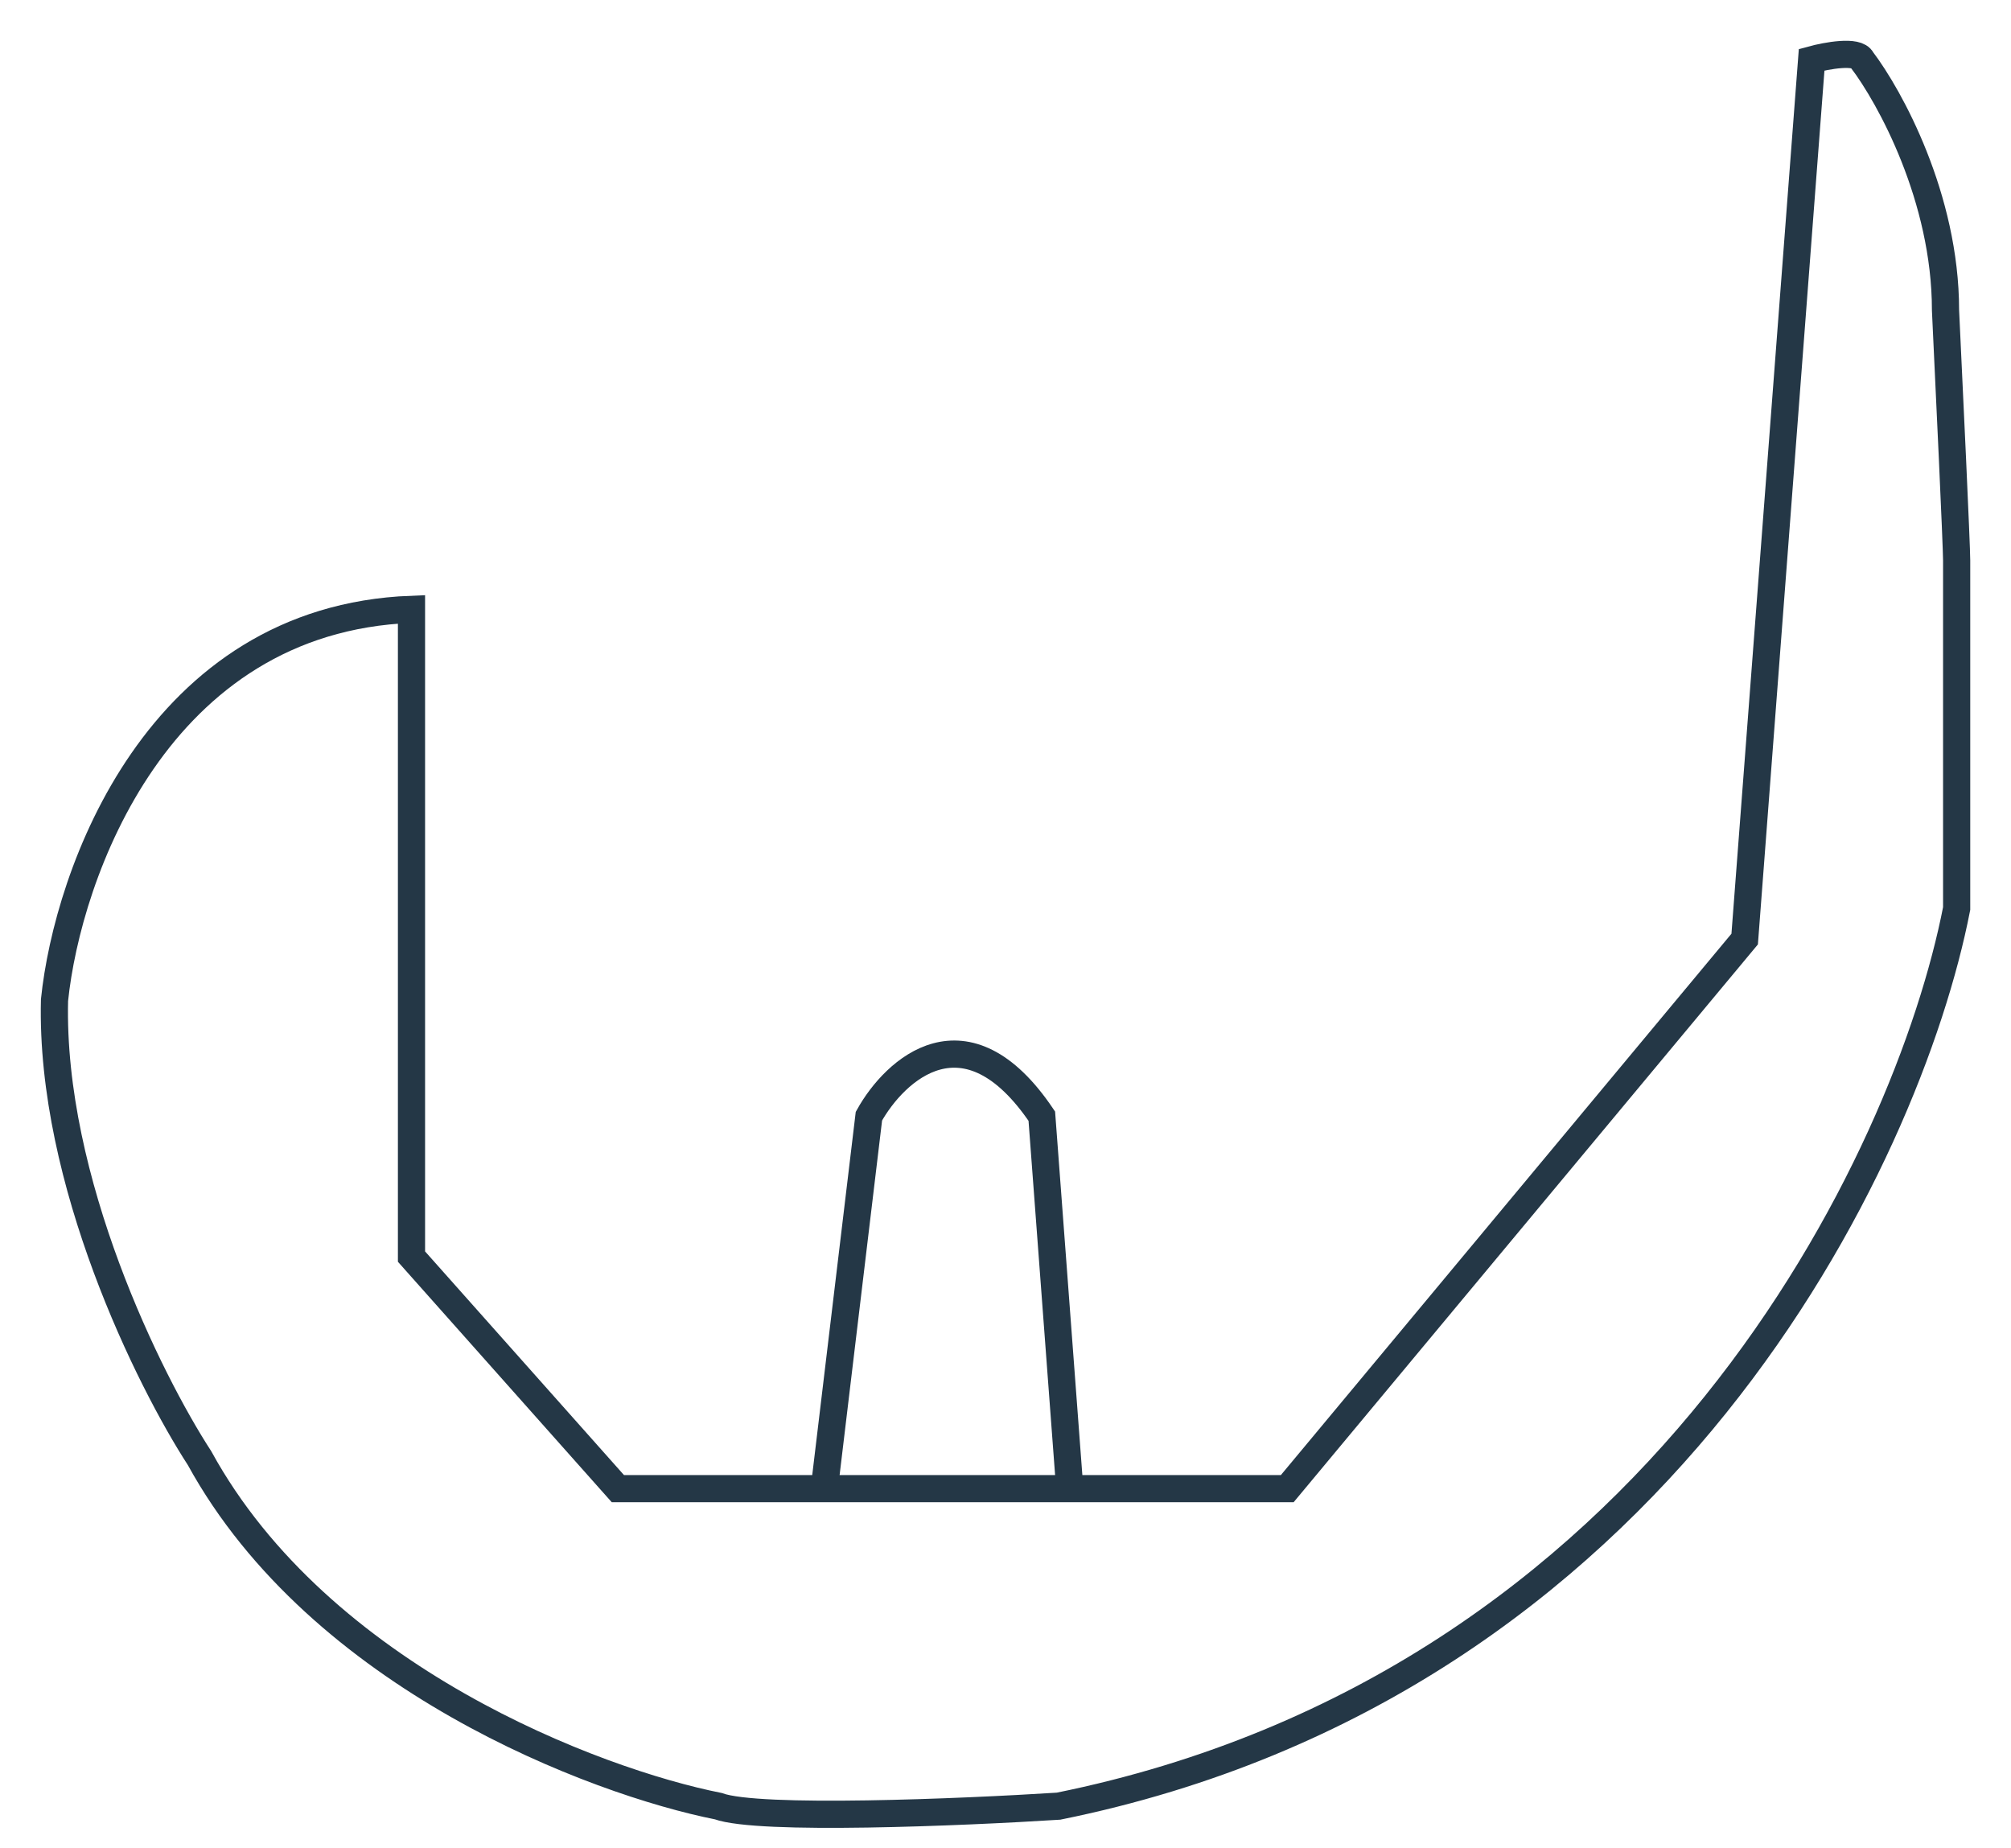
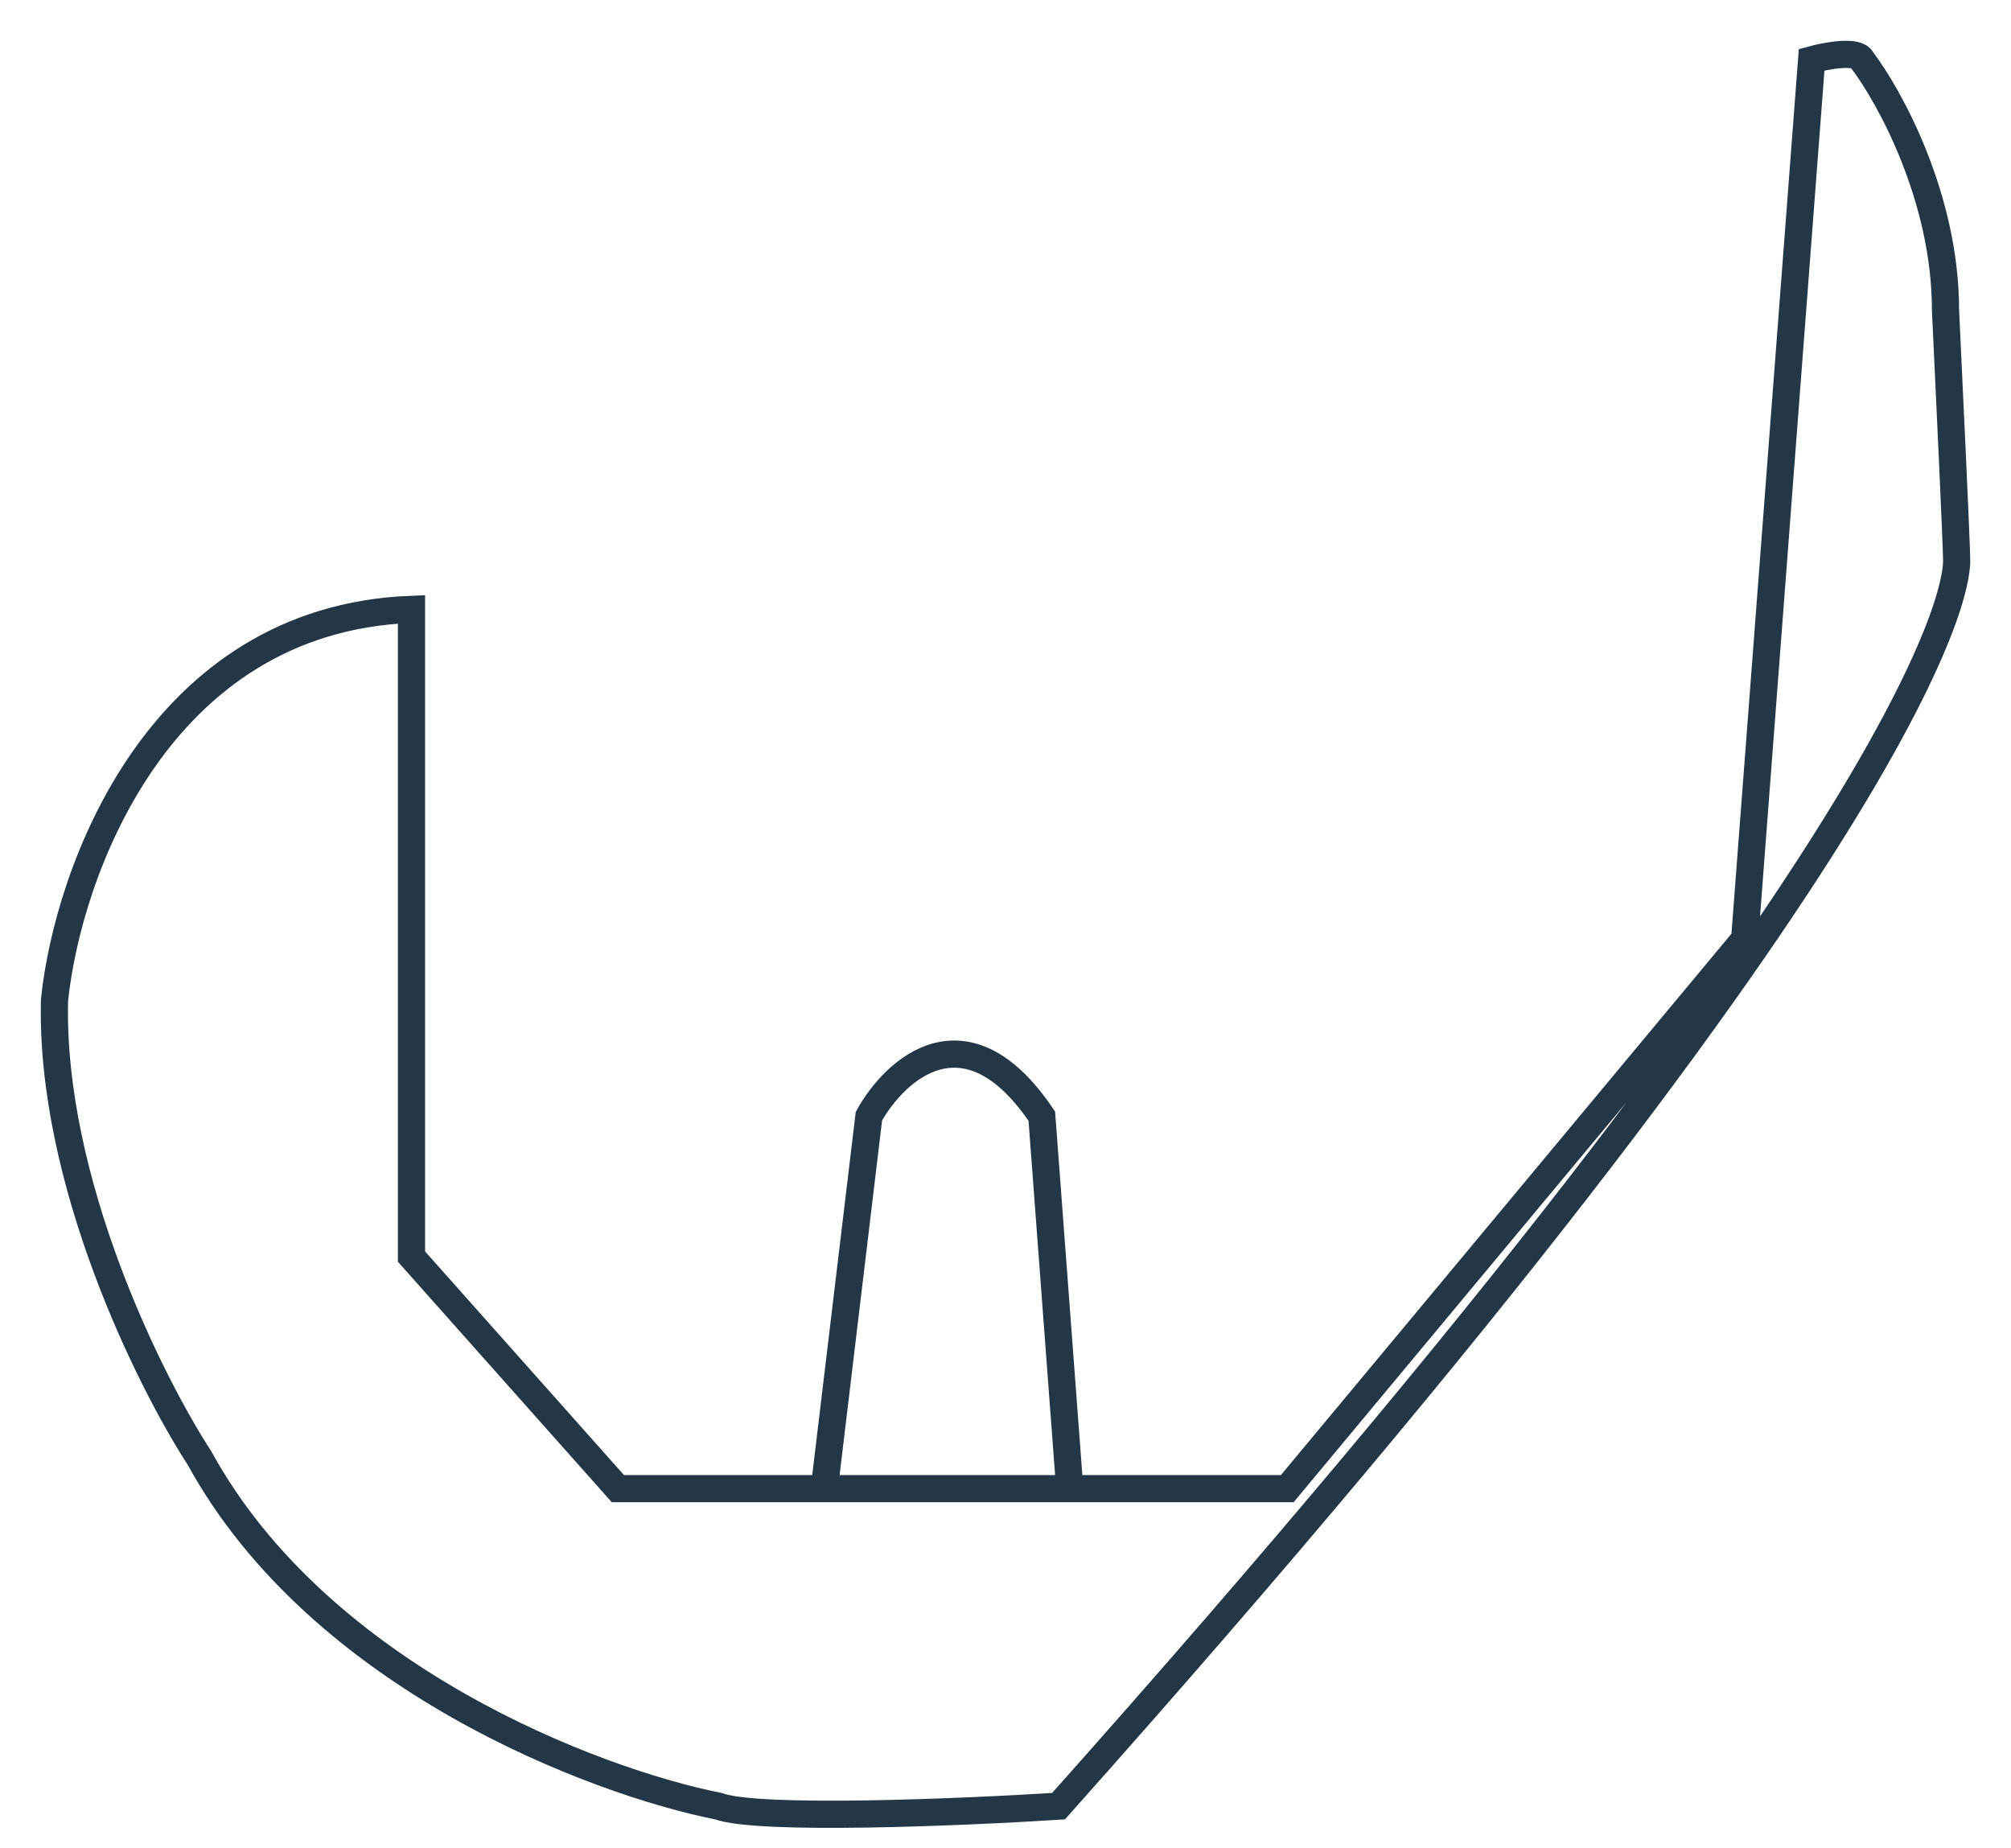
<svg xmlns="http://www.w3.org/2000/svg" width="37" height="34" viewBox="0 0 37 34" fill="none">
-   <path d="M15.166 27.385H11.368L7.571 23.116V11.209C2.891 11.389 1.242 16.077 1.003 18.398C0.921 21.723 2.747 25.4 3.671 26.823C5.888 30.867 10.958 32.777 13.216 33.226C13.955 33.496 17.697 33.339 19.476 33.226C30.561 30.98 35.111 21.282 36 16.713C36 14.691 36 10.58 36 10.31C36 10.041 35.863 7.128 35.795 5.705C35.795 3.638 34.768 1.773 34.255 1.099C34.173 0.92 33.605 1.024 33.332 1.099L32.1 17.275L23.684 27.385H19.682M15.166 27.385L15.987 20.533C16.466 19.671 17.773 18.466 19.168 20.533L19.682 27.385M15.166 27.385H19.682" stroke="#243746" stroke-width="0.5" />
+   <path d="M15.166 27.385H11.368L7.571 23.116V11.209C2.891 11.389 1.242 16.077 1.003 18.398C0.921 21.723 2.747 25.4 3.671 26.823C5.888 30.867 10.958 32.777 13.216 33.226C13.955 33.496 17.697 33.339 19.476 33.226C36 14.691 36 10.58 36 10.31C36 10.041 35.863 7.128 35.795 5.705C35.795 3.638 34.768 1.773 34.255 1.099C34.173 0.92 33.605 1.024 33.332 1.099L32.1 17.275L23.684 27.385H19.682M15.166 27.385L15.987 20.533C16.466 19.671 17.773 18.466 19.168 20.533L19.682 27.385M15.166 27.385H19.682" stroke="#243746" stroke-width="0.5" />
</svg>